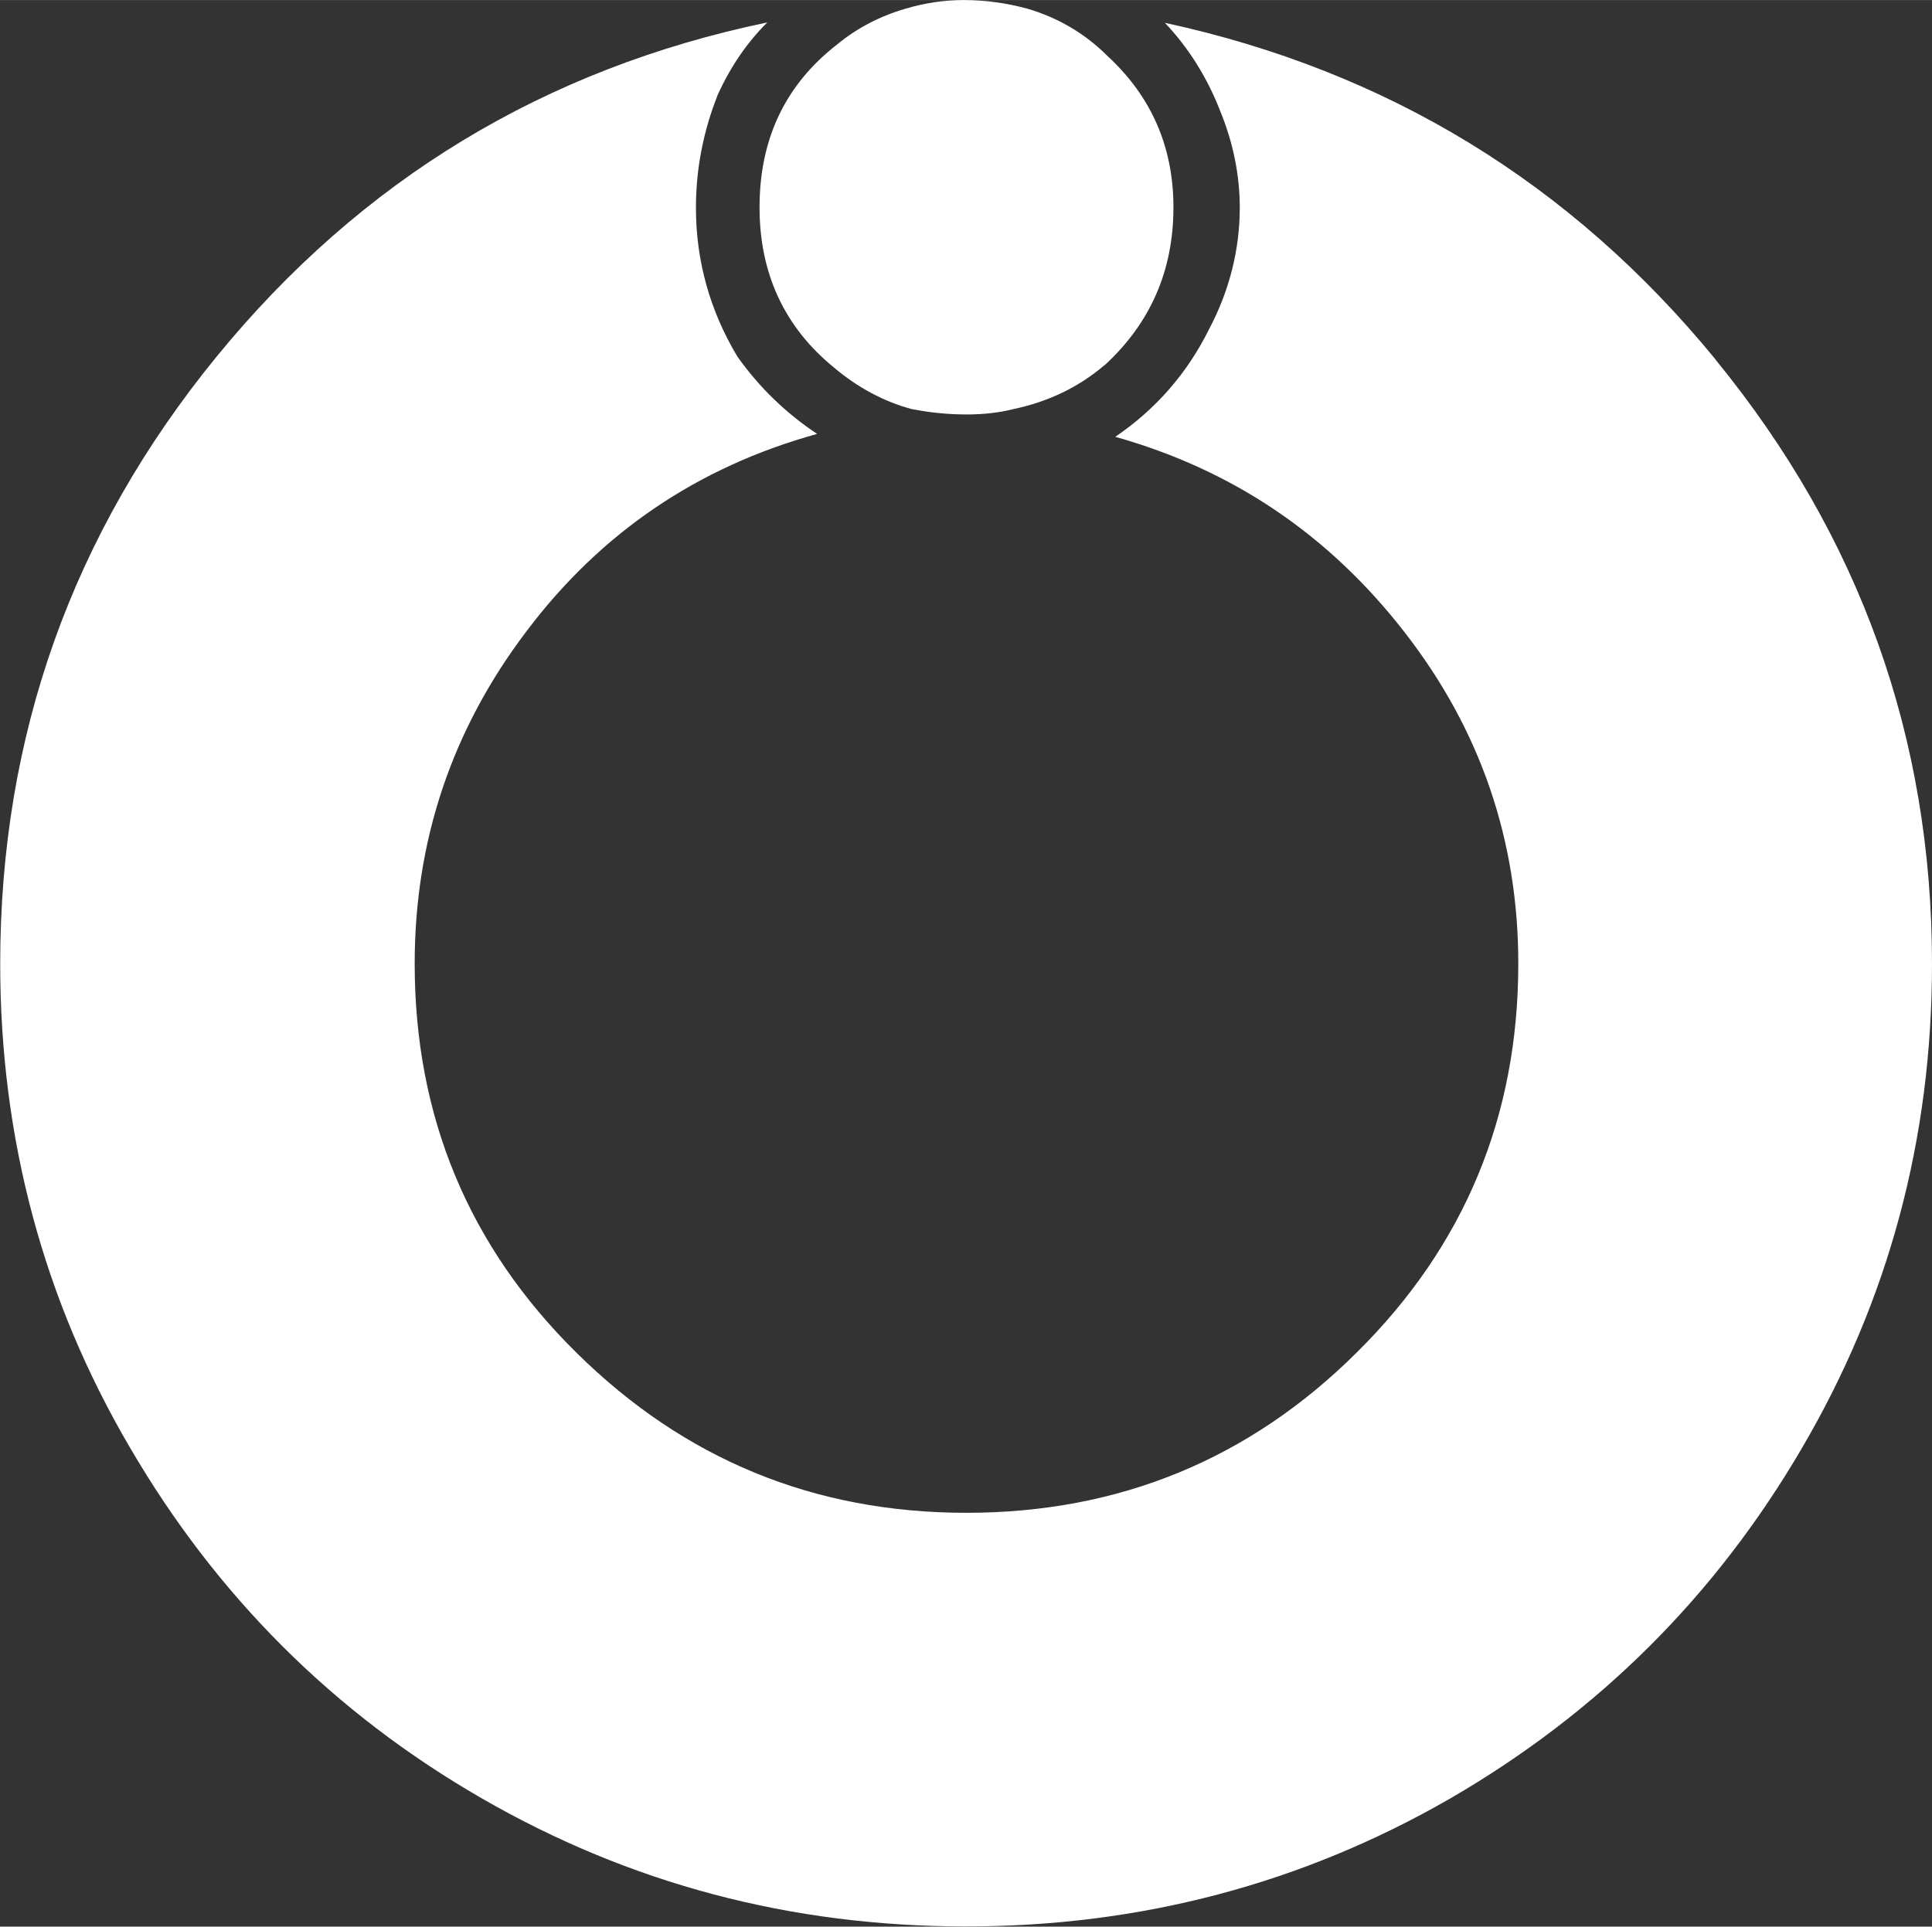
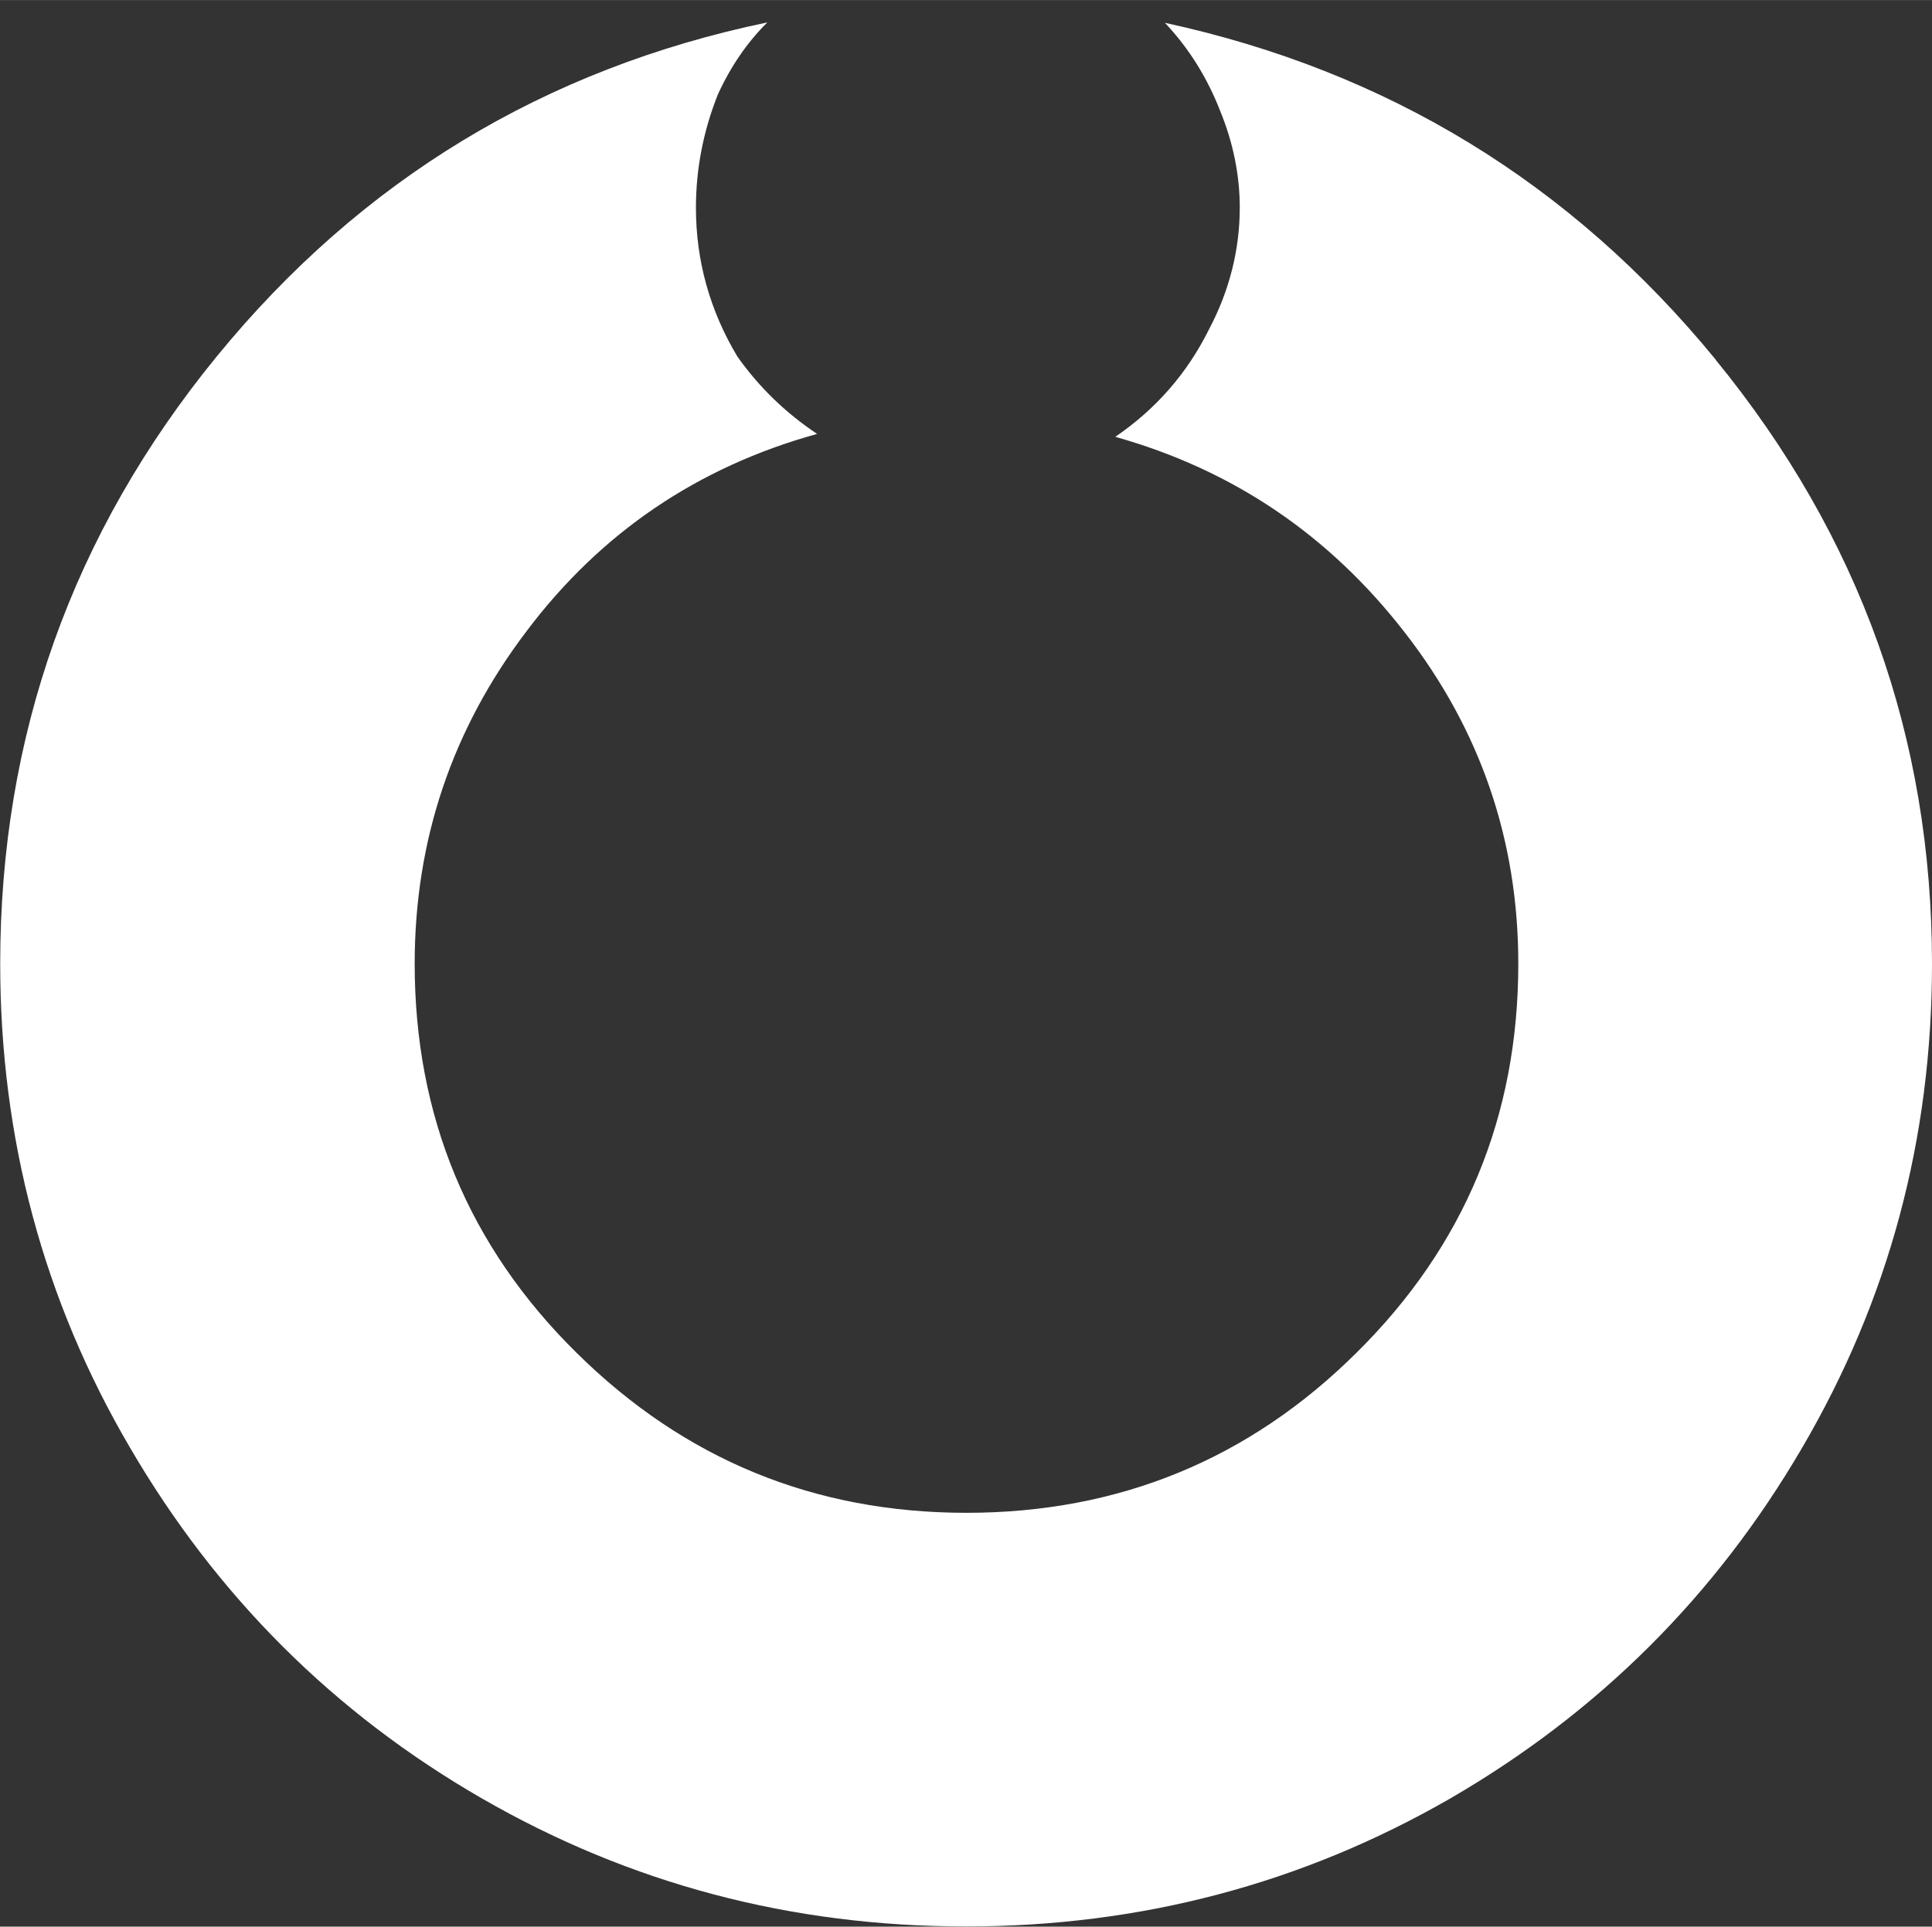
<svg xmlns="http://www.w3.org/2000/svg" xml:space="preserve" width="28.088mm" height="28.016mm" style="shape-rendering:geometricPrecision; text-rendering:geometricPrecision; image-rendering:optimizeQuality; fill-rule:evenodd; clip-rule:evenodd" viewBox="0 0 99.33 99.07">
  <rect x="0" y="0" width="99.33" height="99.07" fill="#333333" stroke="none" />
  <defs>
    <style type="text/css">  .fil0 {fill:whitesmoke} .fil1 {fill:white}  </style>
  </defs>
-   <rect class="fil0" x="-2302.61" y="-725.51" width="1796.39" height="4678.1" />
  <g id="Слой_x0020_1">
    <g id="_2210162226752">
-       <path class="fil1" d="M88.2 18.49c7.43,9.09 11.13,19.44 11.13,31.07 0,9 -2.22,17.27 -6.68,24.89 -4.45,7.62 -10.47,13.61 -18.09,18.03 -7.62,4.39 -15.93,6.58 -24.89,6.58 -9,0 -17.27,-2.19 -24.89,-6.58 -7.62,-4.39 -13.64,-10.41 -18.09,-18.03 -4.45,-7.58 -6.68,-15.9 -6.68,-24.89 0,-11.72 3.7,-22.13 11.13,-31.23 7.43,-9.09 16.87,-14.8 28.31,-17.18 -1.04,1.03 -1.88,2.26 -2.54,3.7 -0.75,1.88 -1.13,3.83 -1.13,5.83 0,2.73 0.72,5.3 2.13,7.65 1.13,1.6 2.51,2.92 4.1,3.98 -6.14,1.7 -11.13,5.08 -14.95,10.16 -3.83,5.05 -5.74,10.76 -5.74,17.08 0,7.84 2.76,14.52 8.31,20 5.55,5.49 12.23,8.24 20.06,8.24 7.84,0 14.55,-2.76 20.06,-8.24 5.55,-5.49 8.31,-12.16 8.31,-20 0,-6.33 -1.94,-12.01 -5.83,-17.02 -3.89,-5.02 -8.84,-8.37 -14.89,-10.07 2.07,-1.41 3.7,-3.26 4.83,-5.55 1.04,-1.97 1.57,-4.08 1.57,-6.24 0,-1.69 -0.35,-3.36 -1,-4.95 -0.66,-1.7 -1.6,-3.23 -2.85,-4.55 11.44,2.48 20.88,8.24 28.31,17.31l0.02 0z" />
-       <path class="fil1" d="M56.79 18.77c-1.32,1.13 -2.88,1.88 -4.67,2.26 -0.75,0.19 -1.57,0.28 -2.41,0.28 -0.94,0 -1.88,-0.09 -2.85,-0.28 -1.41,-0.38 -2.76,-1.1 -3.98,-2.13 -2.54,-2.07 -3.83,-4.83 -3.83,-8.24 0,-3.51 1.32,-6.3 3.98,-8.37 1.03,-0.85 2.22,-1.47 3.54,-1.85 0.94,-0.28 1.94,-0.44 2.98,-0.44 1.13,0 2.22,0.16 3.26,0.44 1.6,0.47 2.98,1.29 4.1,2.41 2.26,2.07 3.42,4.67 3.42,7.81 0,3.26 -1.19,5.96 -3.54,8.12l0.01 -0z" />
+       <path class="fil1" d="M88.2 18.49c7.43,9.09 11.13,19.44 11.13,31.07 0,9 -2.22,17.27 -6.68,24.89 -4.45,7.62 -10.47,13.61 -18.09,18.03 -7.62,4.39 -15.93,6.58 -24.89,6.58 -9,0 -17.27,-2.19 -24.89,-6.58 -7.62,-4.39 -13.64,-10.41 -18.09,-18.03 -4.45,-7.58 -6.68,-15.9 -6.68,-24.89 0,-11.72 3.7,-22.13 11.13,-31.23 7.43,-9.09 16.87,-14.8 28.31,-17.18 -1.04,1.03 -1.88,2.26 -2.54,3.7 -0.75,1.88 -1.13,3.83 -1.13,5.83 0,2.73 0.72,5.3 2.13,7.65 1.13,1.6 2.51,2.92 4.1,3.98 -6.14,1.7 -11.13,5.08 -14.95,10.16 -3.83,5.05 -5.74,10.76 -5.74,17.08 0,7.84 2.76,14.52 8.31,20 5.55,5.49 12.23,8.24 20.06,8.24 7.84,0 14.55,-2.76 20.06,-8.24 5.55,-5.49 8.31,-12.16 8.31,-20 0,-6.33 -1.94,-12.01 -5.83,-17.02 -3.89,-5.02 -8.84,-8.37 -14.89,-10.07 2.07,-1.41 3.7,-3.26 4.83,-5.55 1.04,-1.97 1.57,-4.08 1.57,-6.24 0,-1.69 -0.35,-3.36 -1,-4.95 -0.66,-1.7 -1.6,-3.23 -2.85,-4.55 11.44,2.48 20.88,8.24 28.31,17.31l0.02 0" />
    </g>
  </g>
</svg>